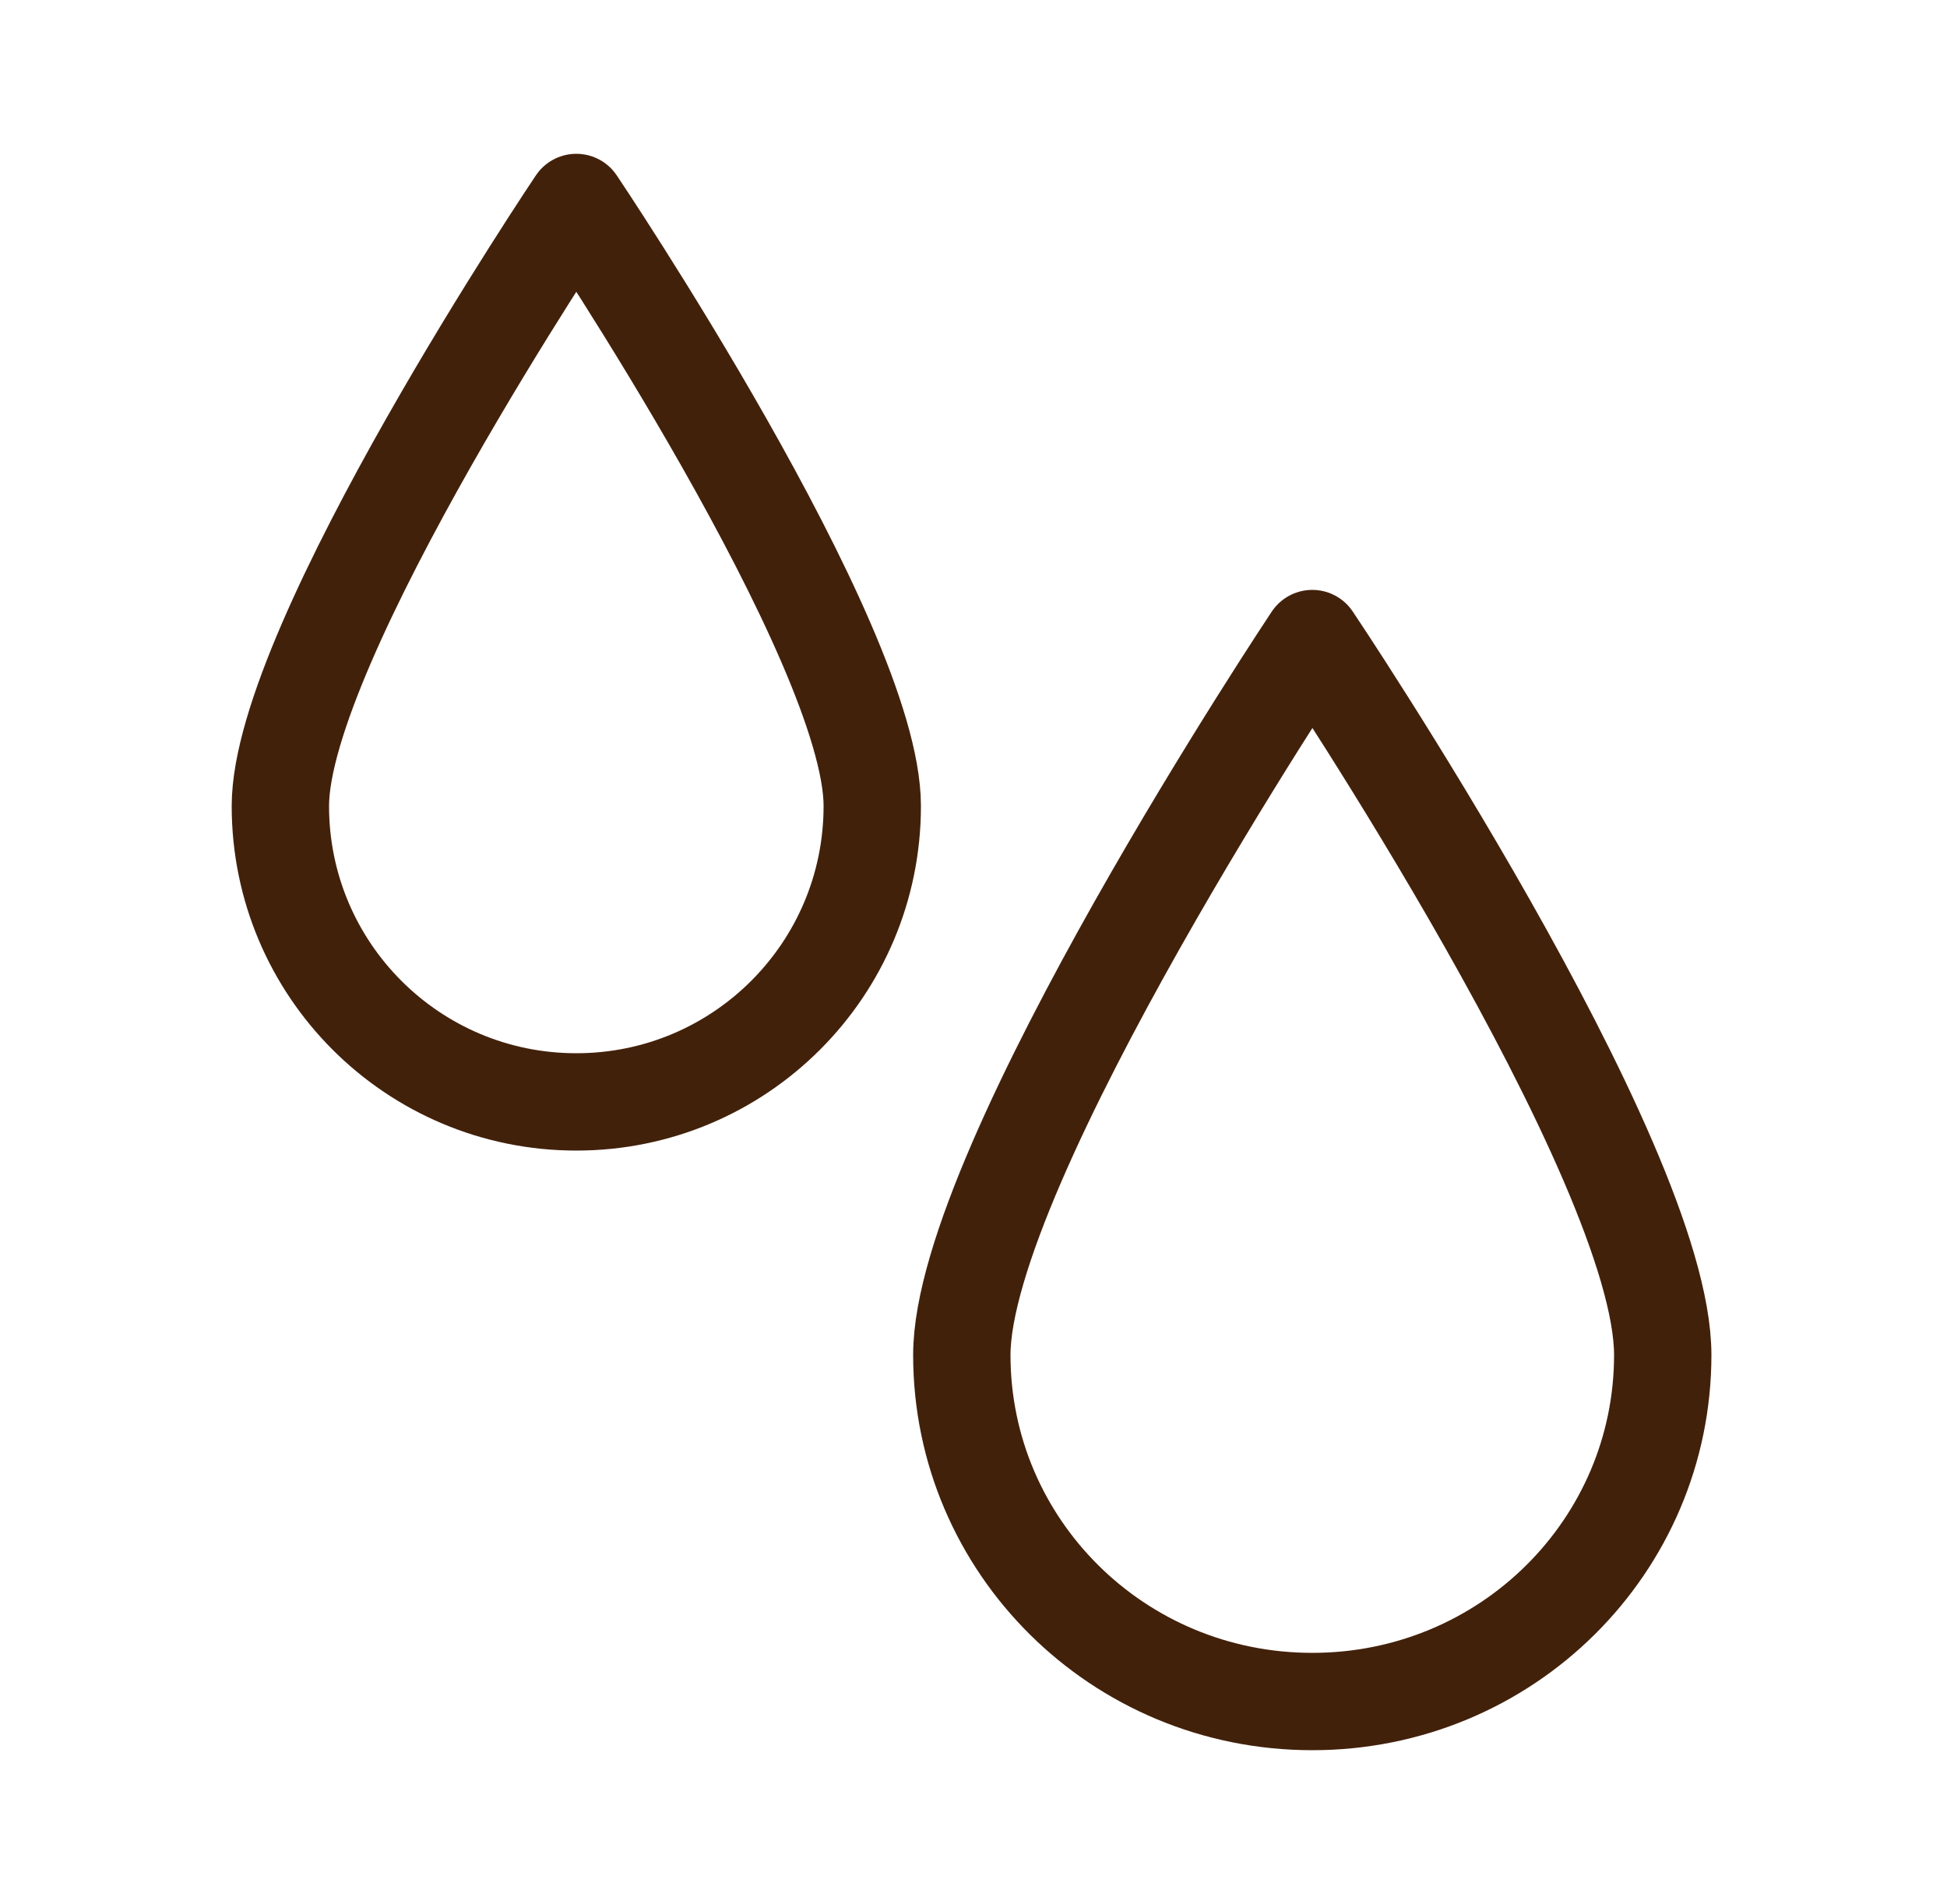
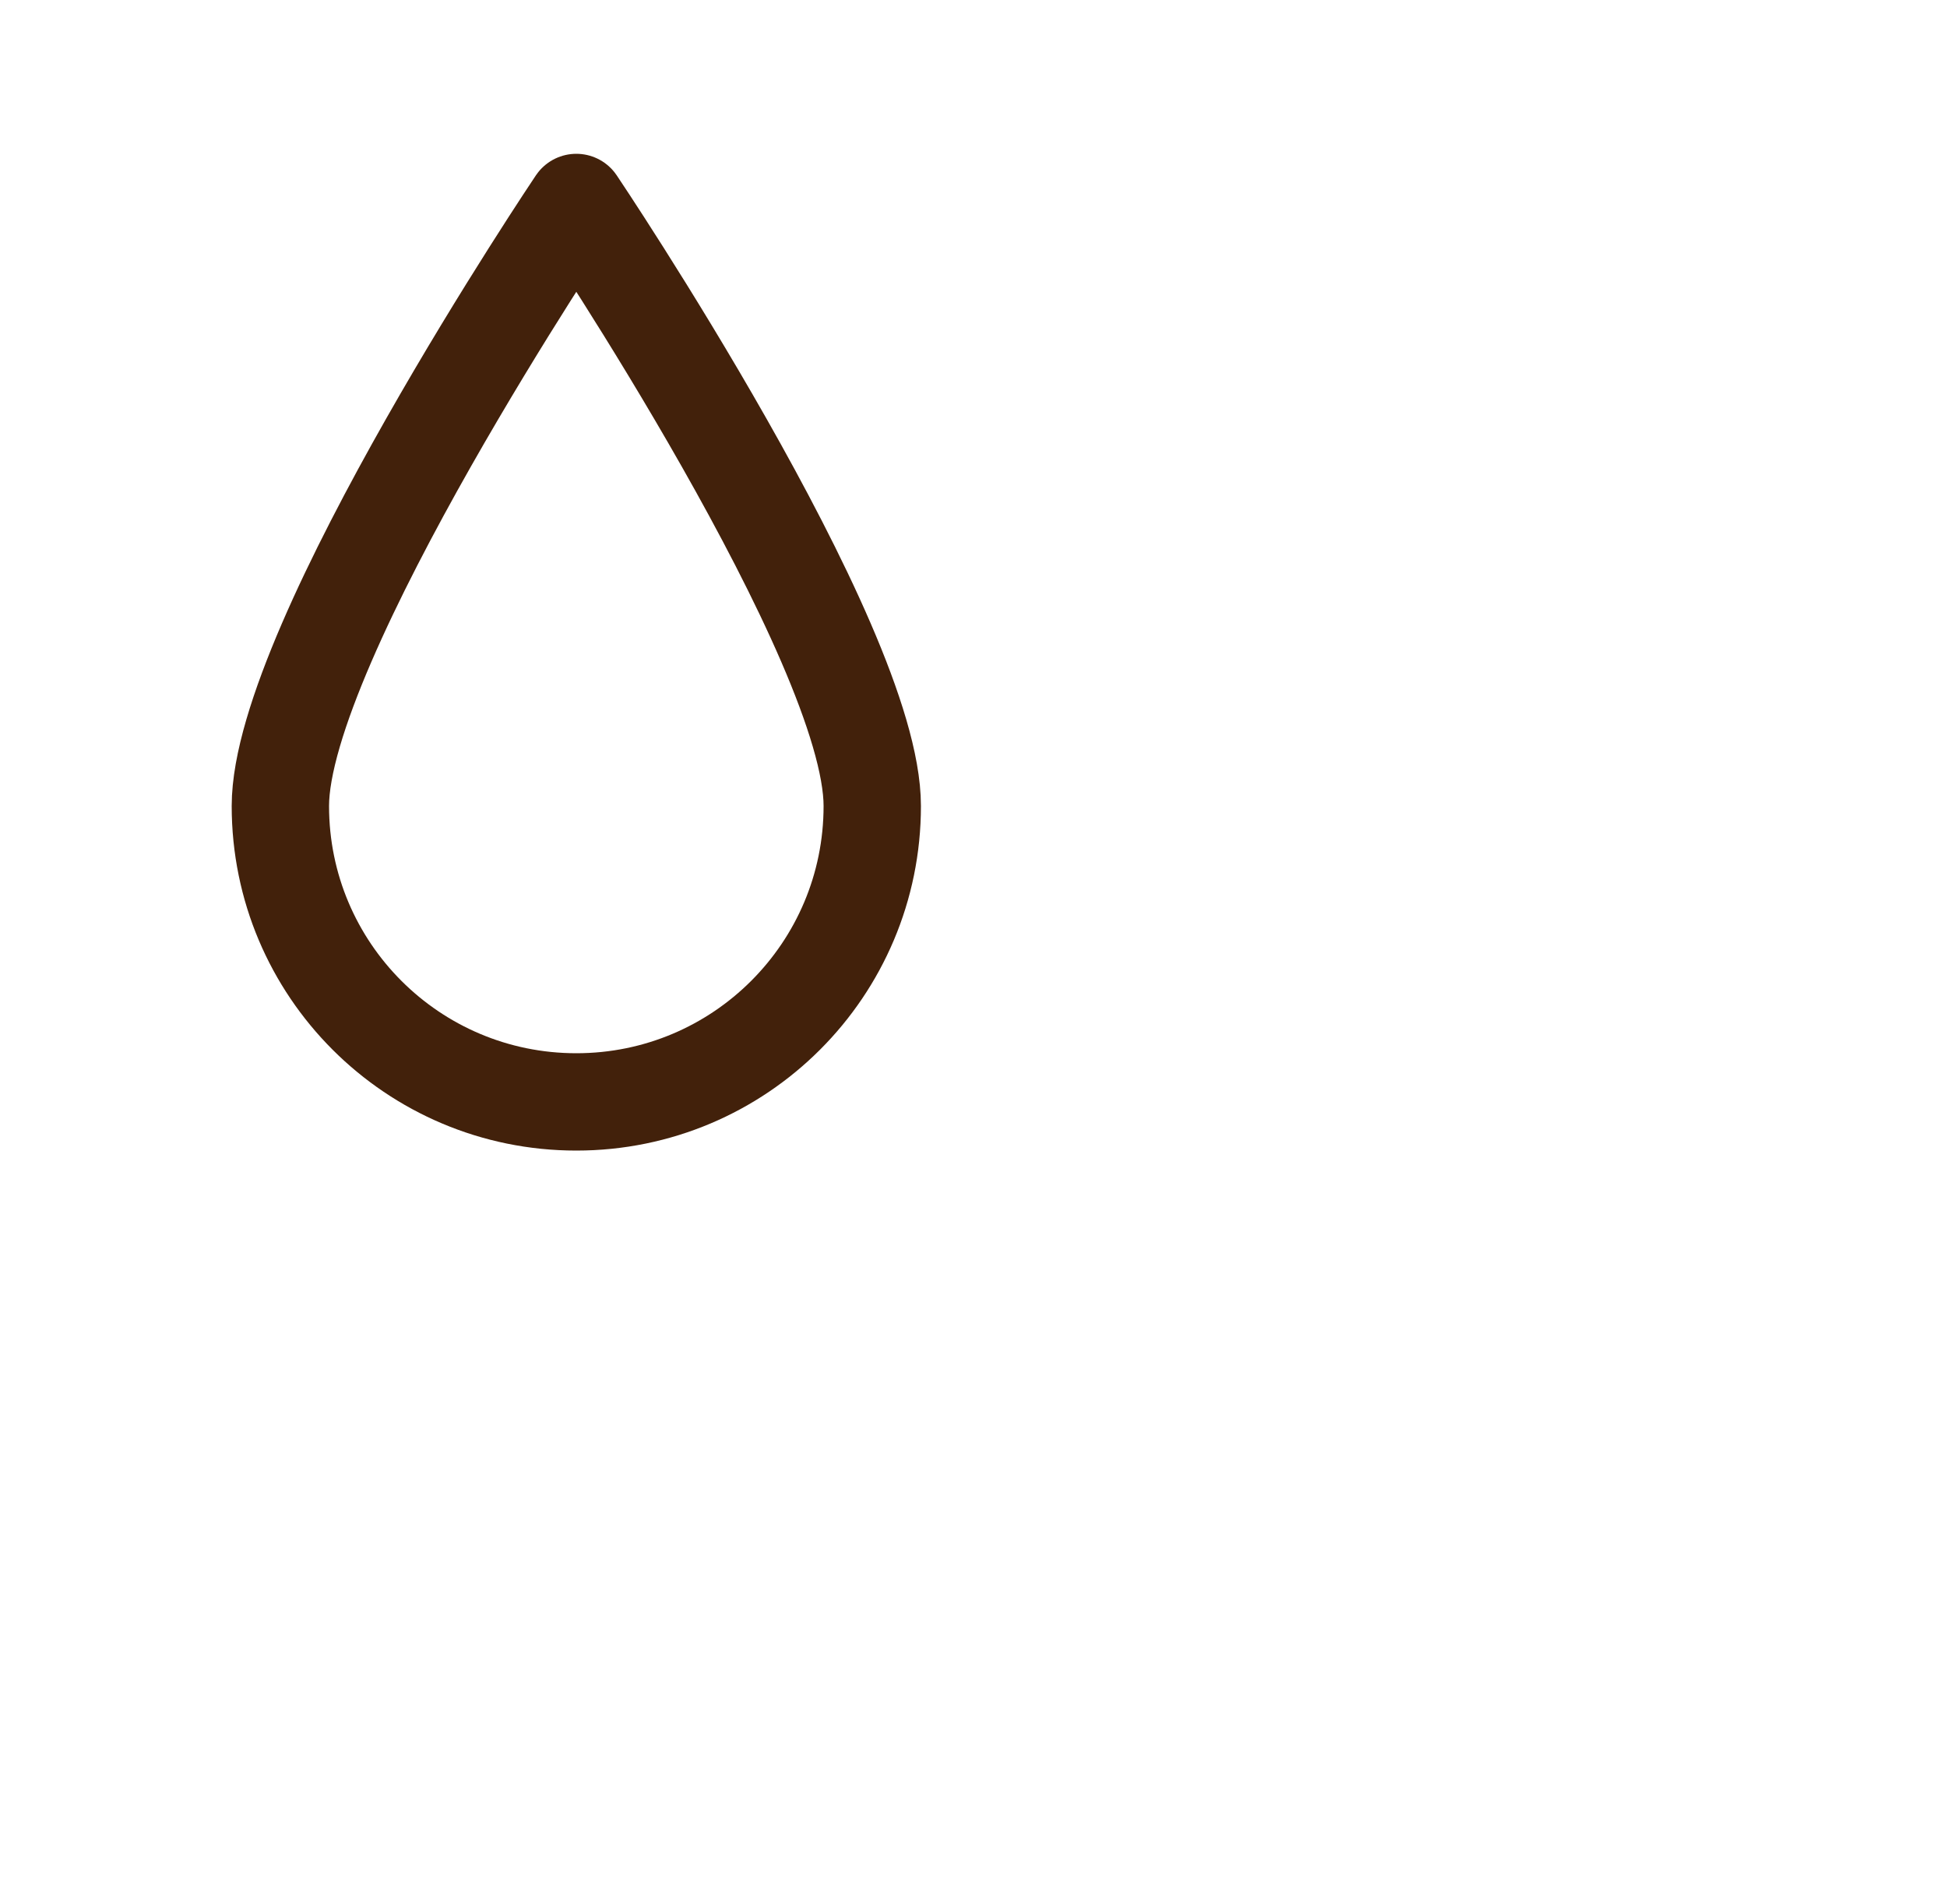
<svg xmlns="http://www.w3.org/2000/svg" id="_レイヤー_1" data-name="レイヤー_1" version="1.1" viewBox="0 0 50 48.9">
  <defs>
    <style>
      .st0, .st1 {
        fill: none;
      }

      .st1 {
        stroke: #42210b;
        stroke-linecap: round;
        stroke-linejoin: round;
        stroke-width: 2.5px;
      }
    </style>
  </defs>
  <g>
    <path class="st1" d="M22.4,20.7c0,4.2-3.4,7.6-7.6,7.6s-7.6-3.4-7.6-7.6,7.6-15.5,7.6-15.5c0,0,7.6,11.3,7.6,15.5Z" />
-     <path class="st1" d="M42.7,34.8c0,4.9-4,8.9-9,8.9s-9-4-9-8.9,9-18.4,9-18.4c0,0,9,13.4,9,18.4Z" />
  </g>
  <rect class="st0" x=".5" y=".5" width="49" height="47.9" />
</svg>